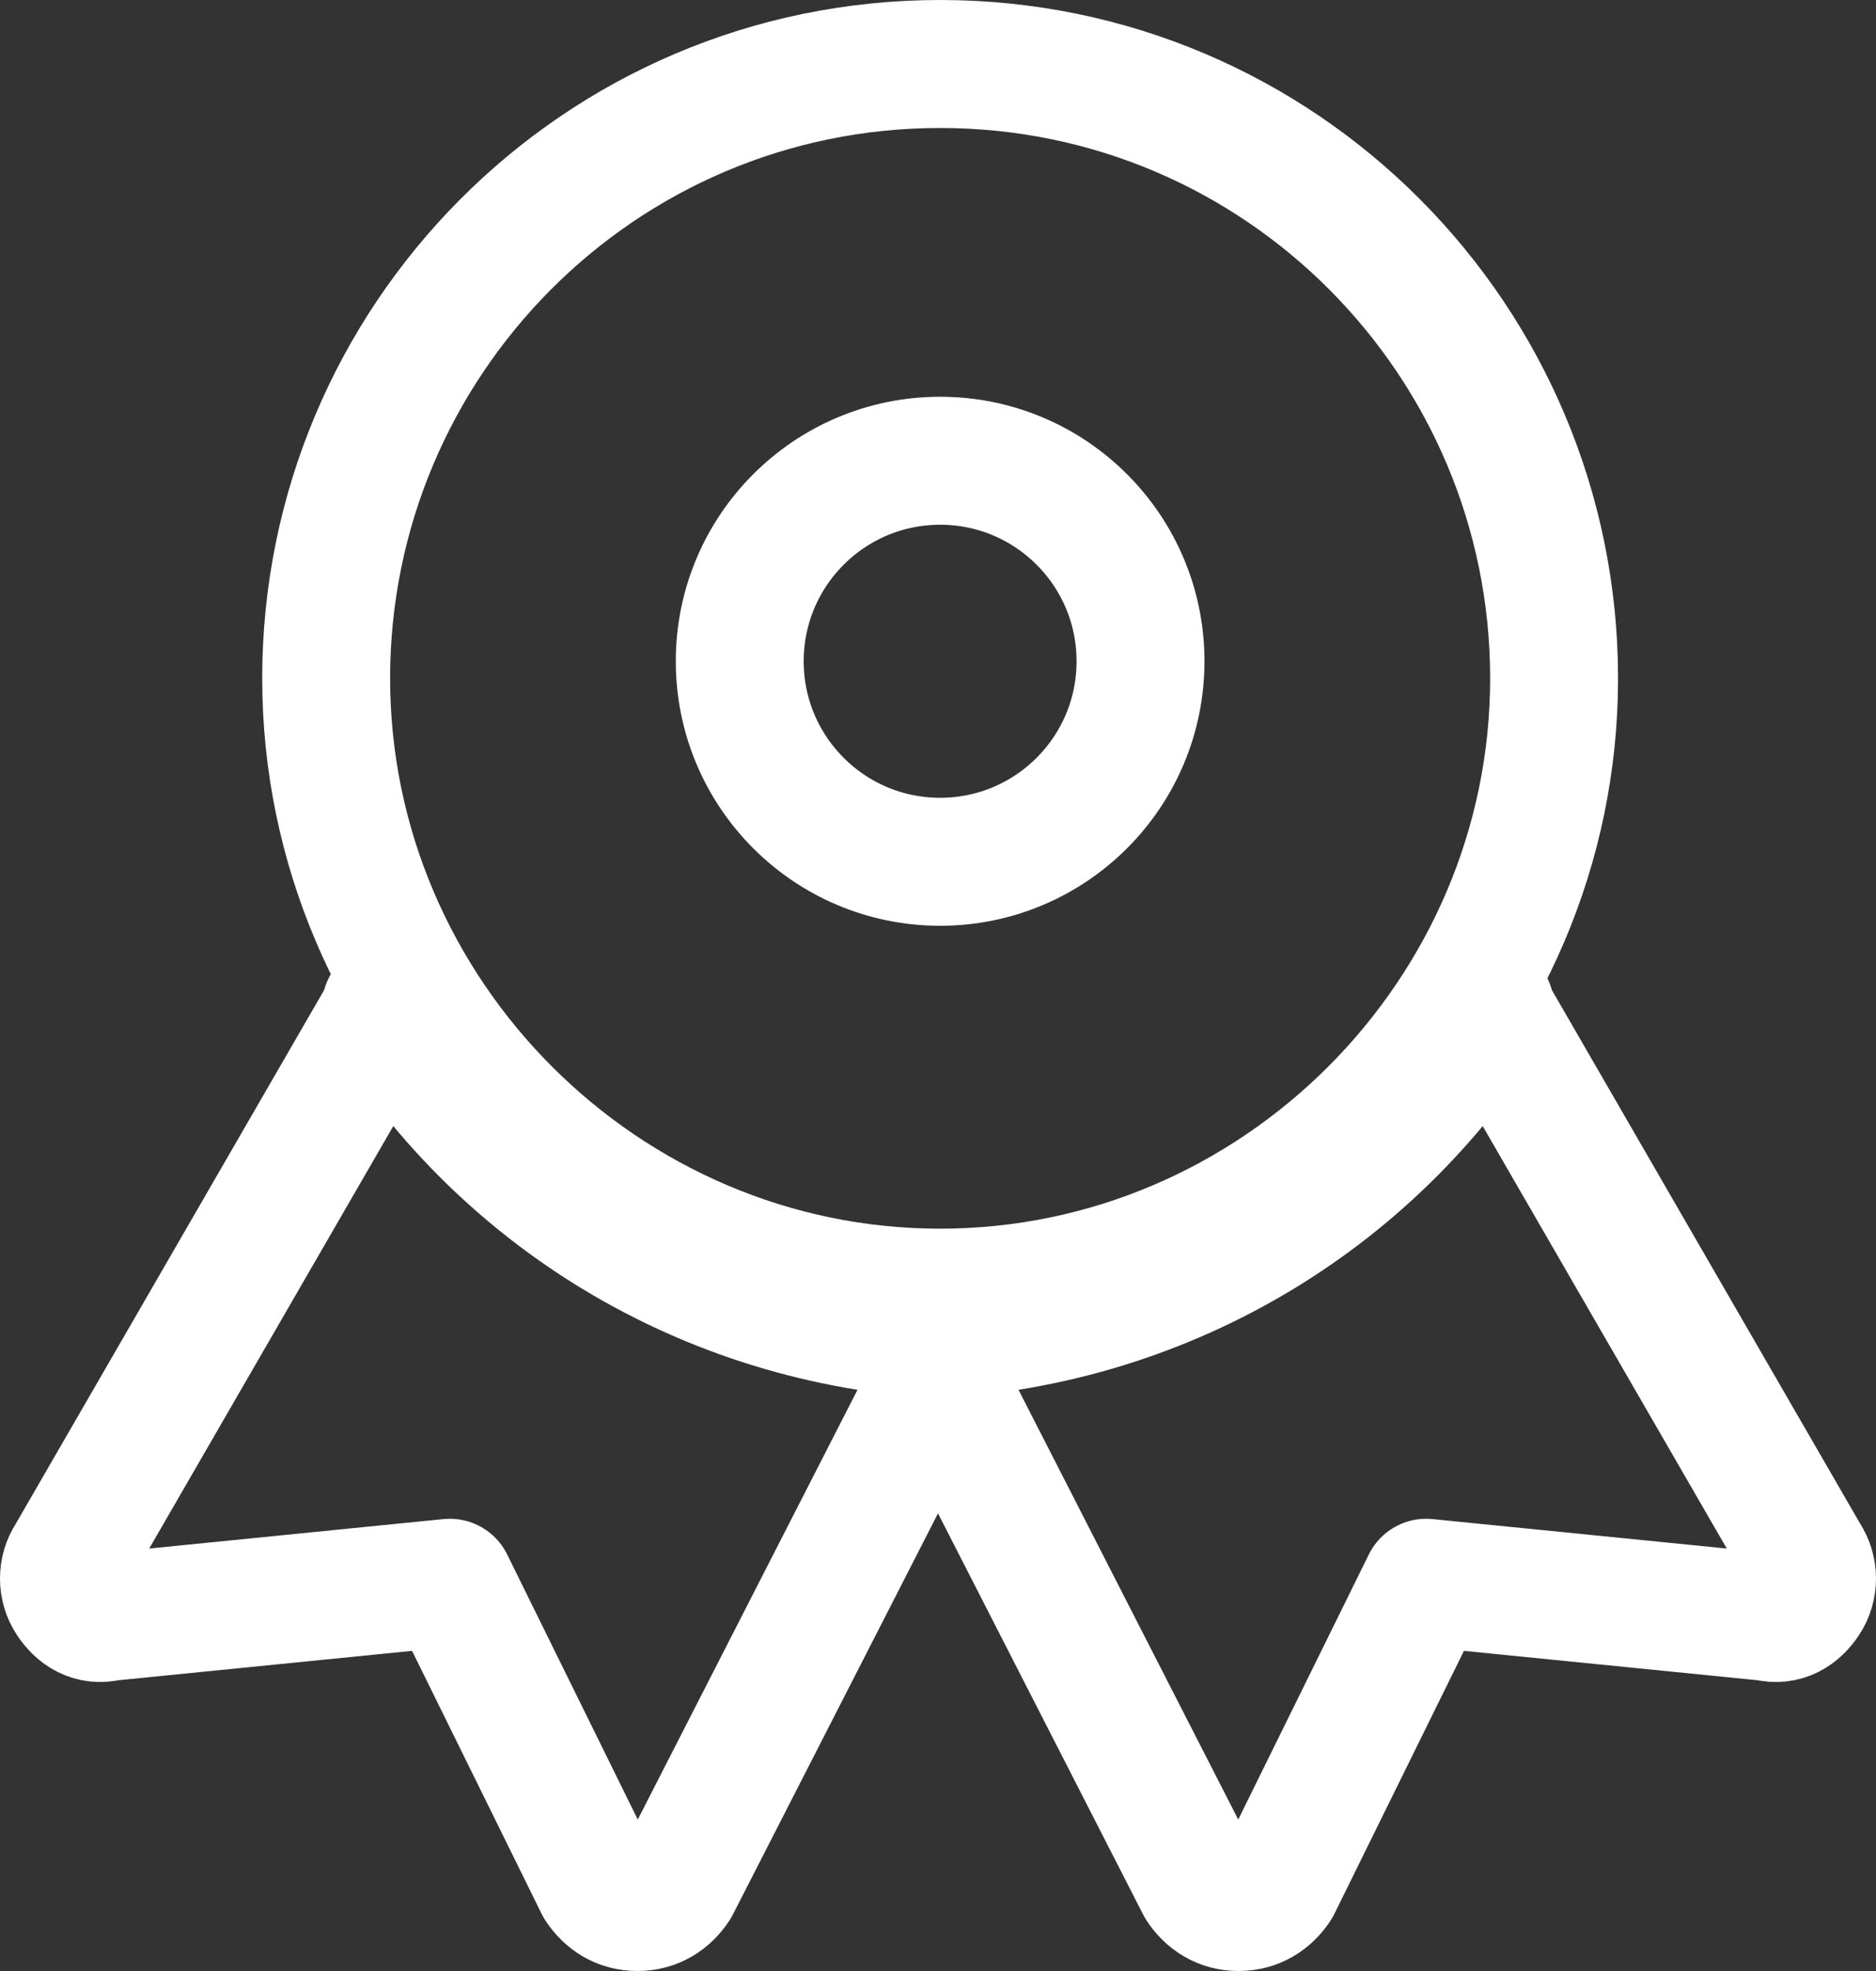
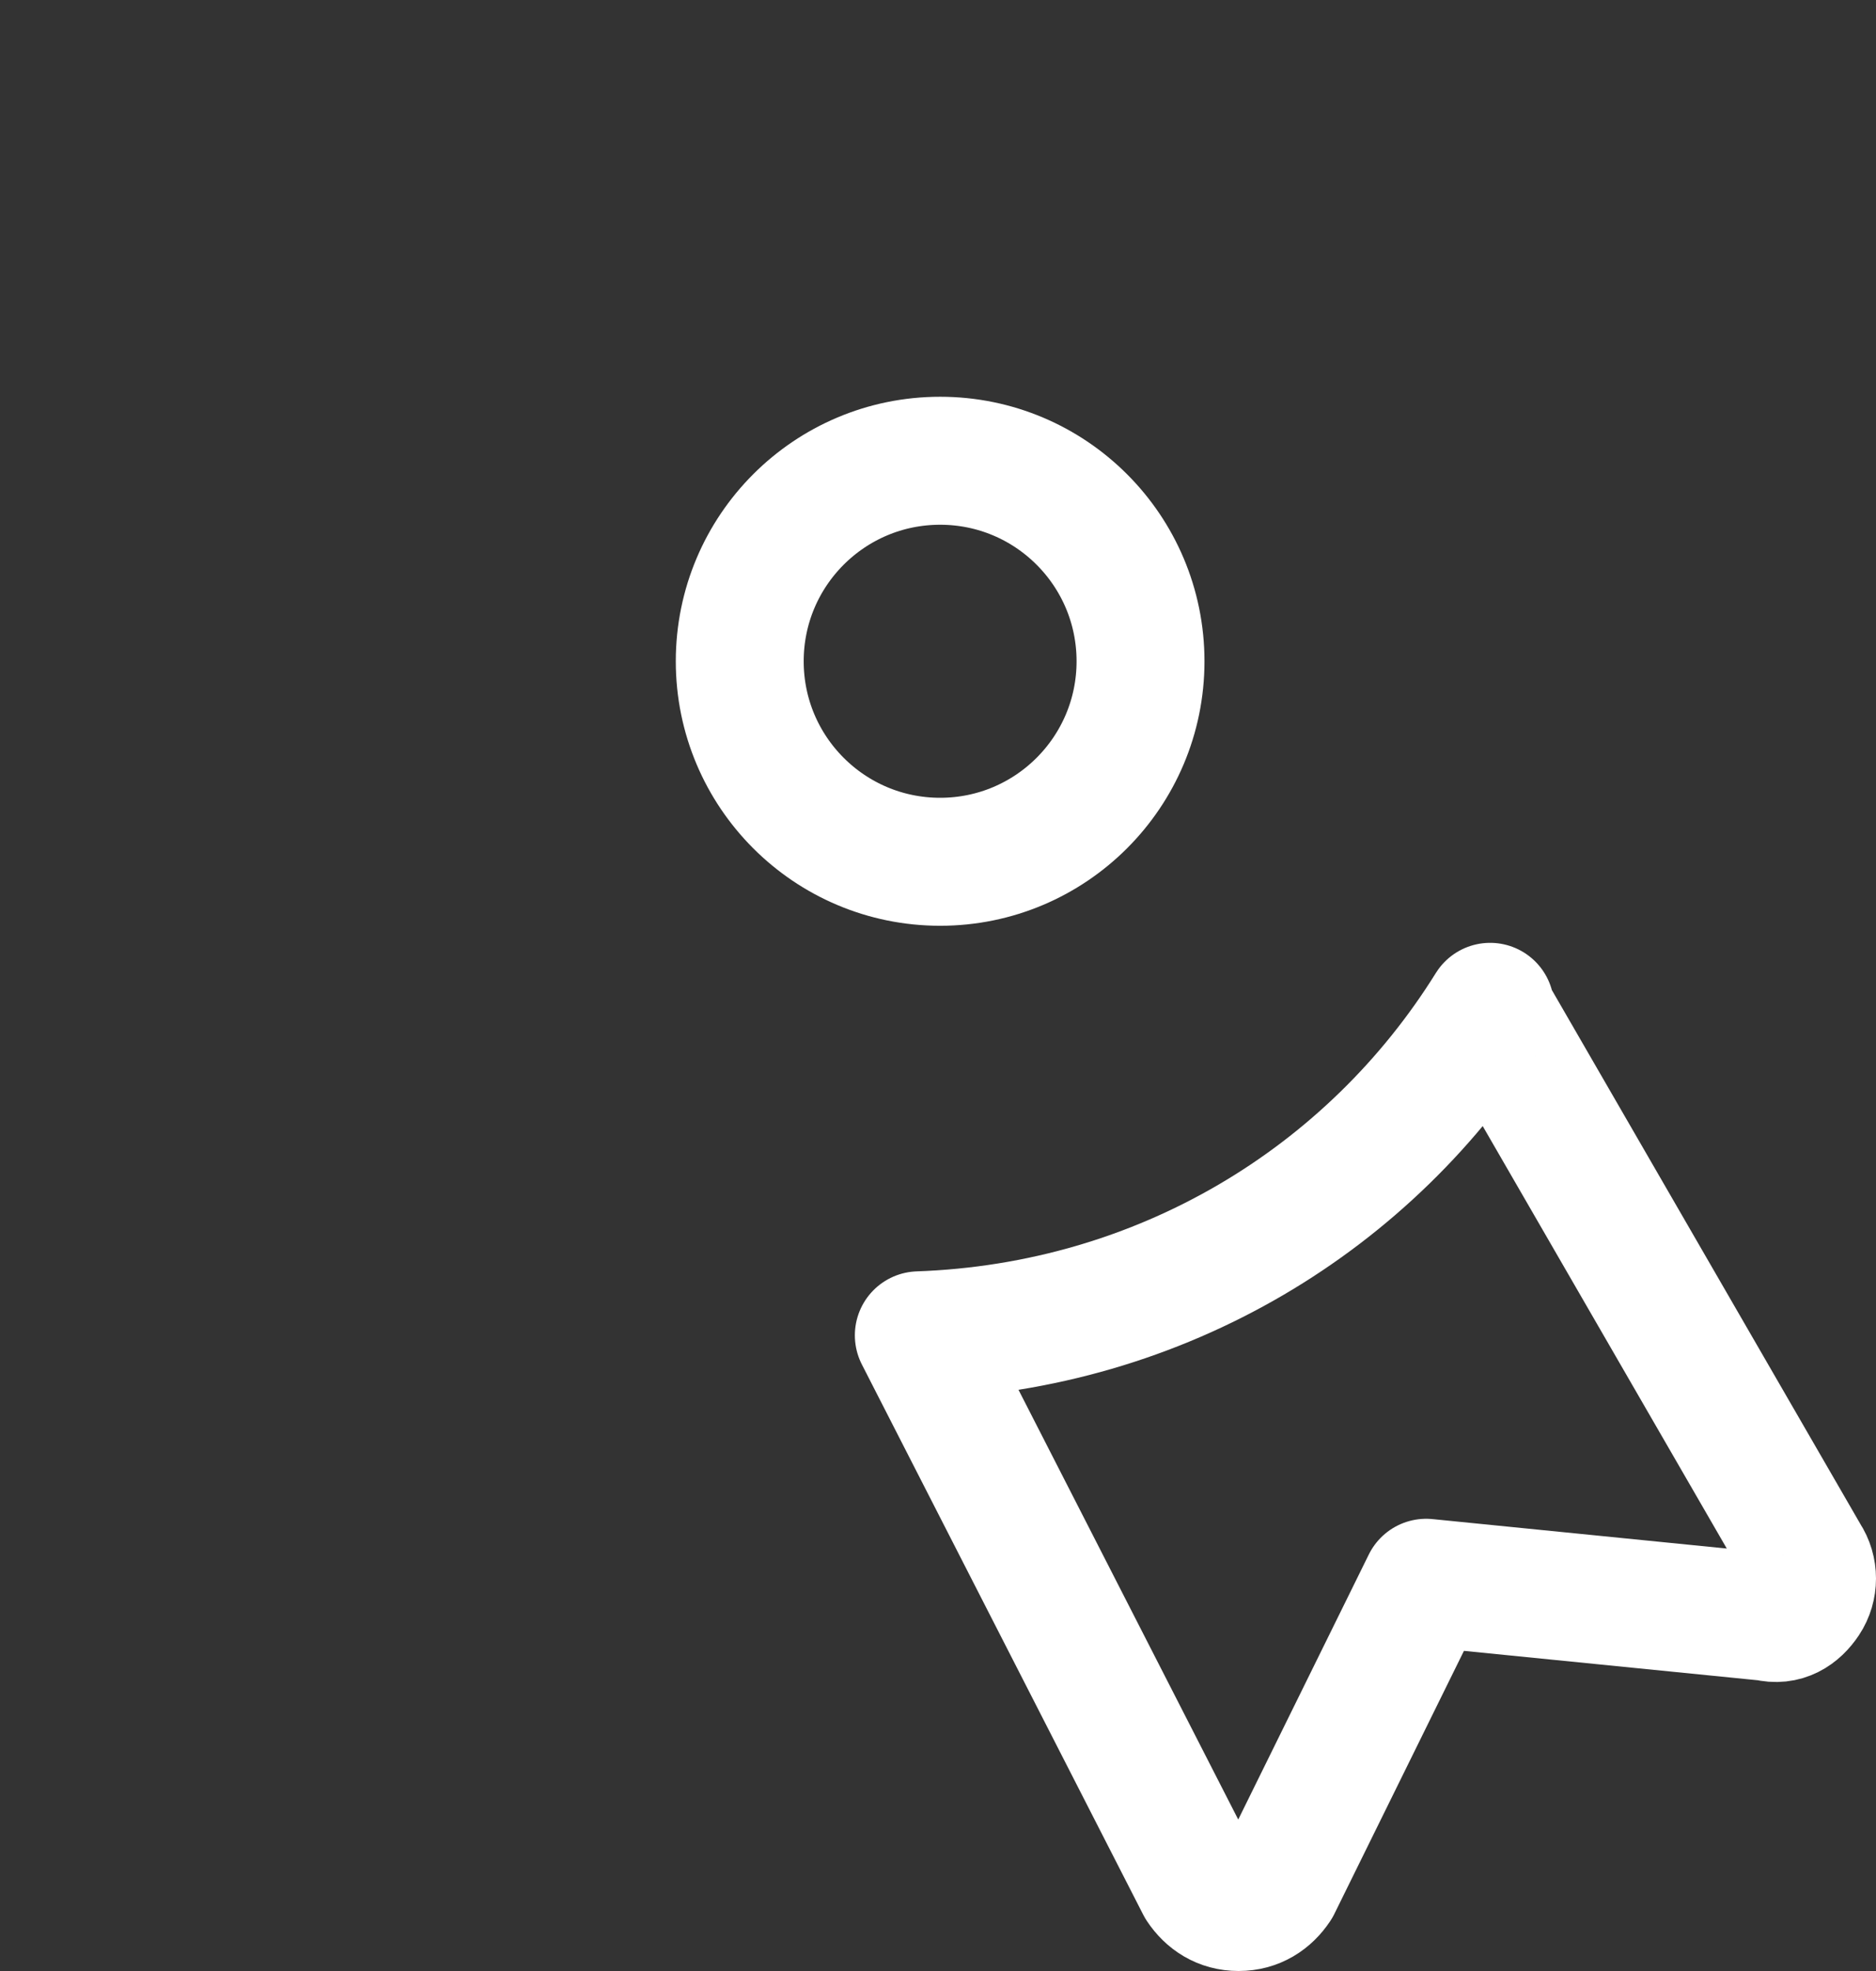
<svg xmlns="http://www.w3.org/2000/svg" id="Ebene_1" viewBox="0 0 44 46.2">
  <rect x="0" y="0" width="44" height="46.2" fill="#333333" stroke="none" />
  <g id="Ebene_1-2" data-name="Ebene_1">
-     <path d="M9.05,23.7l-7.4,12.8c-.2.3-.2.7,0,1s.5.5.9.4l8-.8,3.5,7.1c.2.3.5.5.9.5s.7-.2.9-.5l6.6-12.9c-5.7-.2-10.6-3.2-13.4-7.7h0v.1Z" fill="none" stroke="#fff" stroke-linejoin="round" stroke-width="3" />
    <path d="M34.95,23.7l7.4,12.8c.2.3.2.7,0,1s-.5.5-.9.4l-8-.8-3.5,7.1c-.2.3-.5.5-.9.5s-.7-.2-.9-.5l-6.6-12.9c5.7-.2,10.6-3.2,13.4-7.7h0v.1Z" fill="none" stroke="#fff" stroke-linejoin="round" stroke-width="3" />
-     <path d="M22.05,1.5c-8,0-14.4,6.5-14.4,14.4s6.5,14.4,14.4,14.4,14.4-6.5,14.4-14.4S30.05,1.5,22.05,1.5Z" fill="none" stroke="#fff" stroke-miterlimit="10" stroke-width="3" />
    <circle cx="22.05" cy="15.5" r="4.7" fill="none" stroke="#fff" stroke-miterlimit="10" stroke-width="3" />
  </g>
</svg>